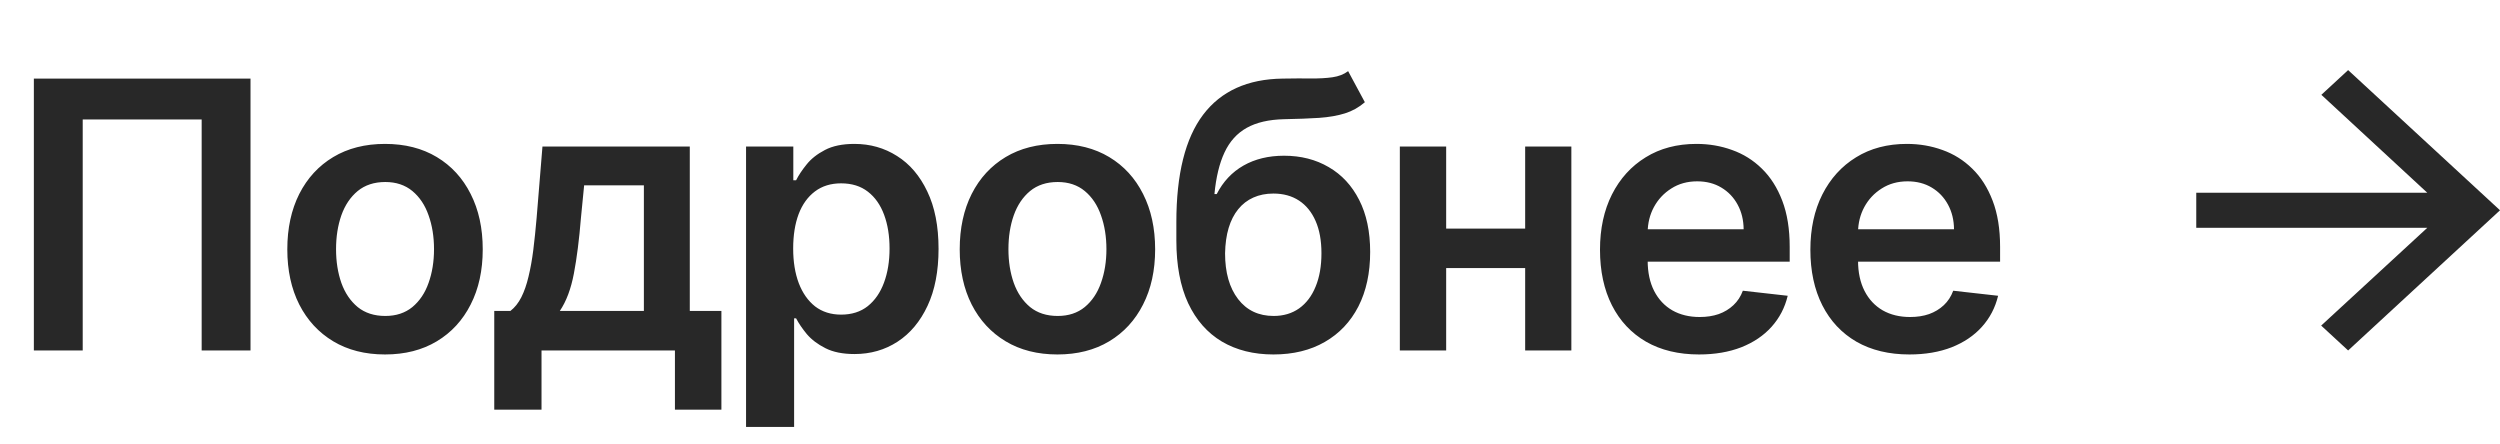
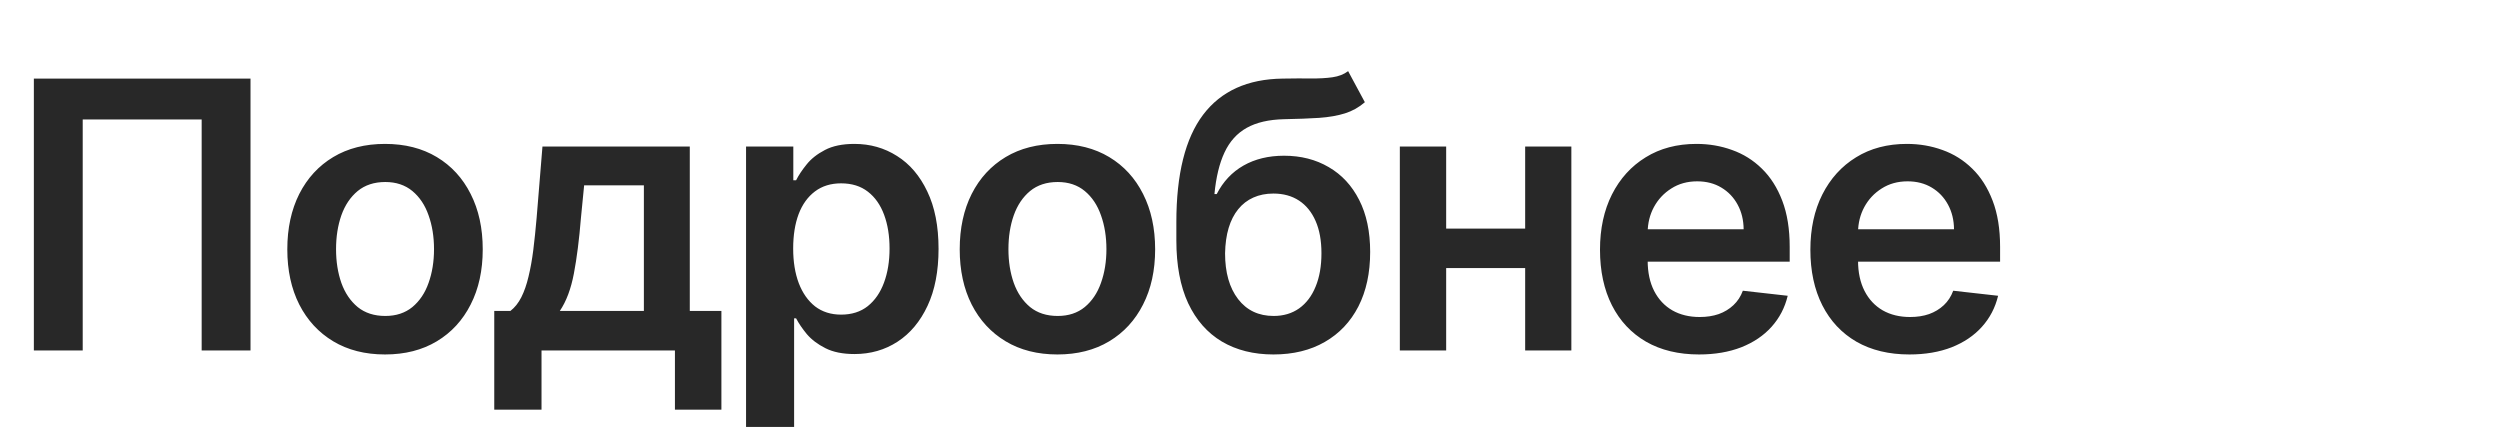
<svg xmlns="http://www.w3.org/2000/svg" width="107" height="19" viewBox="0 0 107 19" fill="none">
-   <path d="M100.5 3L99.354 4.058L103.888 8.25L94 8.25L94 9.75L103.888 9.75L99.346 13.935L100.5 15L107 9L100.5 3Z" fill="#282828" />
  <path d="M10.722 3.364V15H8.631V5.114H3.54V15H1.449V3.364H10.722ZM16.479 15.171C15.627 15.171 14.888 14.983 14.263 14.608C13.638 14.233 13.154 13.708 12.809 13.034C12.468 12.36 12.297 11.572 12.297 10.671C12.297 9.769 12.468 8.979 12.809 8.301C13.154 7.623 13.638 7.097 14.263 6.722C14.888 6.347 15.627 6.159 16.479 6.159C17.332 6.159 18.07 6.347 18.695 6.722C19.32 7.097 19.803 7.623 20.144 8.301C20.489 8.979 20.661 9.769 20.661 10.671C20.661 11.572 20.489 12.36 20.144 13.034C19.803 13.708 19.32 14.233 18.695 14.608C18.07 14.983 17.332 15.171 16.479 15.171ZM16.491 13.523C16.953 13.523 17.339 13.396 17.65 13.142C17.96 12.884 18.192 12.54 18.343 12.108C18.498 11.676 18.576 11.195 18.576 10.665C18.576 10.131 18.498 9.648 18.343 9.216C18.192 8.78 17.96 8.434 17.65 8.176C17.339 7.919 16.953 7.79 16.491 7.79C16.017 7.79 15.623 7.919 15.309 8.176C14.998 8.434 14.765 8.78 14.61 9.216C14.459 9.648 14.383 10.131 14.383 10.665C14.383 11.195 14.459 11.676 14.61 12.108C14.765 12.54 14.998 12.884 15.309 13.142C15.623 13.396 16.017 13.523 16.491 13.523ZM21.154 17.534V13.307H21.847C22.033 13.163 22.188 12.968 22.313 12.722C22.438 12.472 22.541 12.178 22.62 11.841C22.703 11.5 22.772 11.119 22.825 10.699C22.878 10.275 22.925 9.818 22.967 9.33L23.217 6.273H29.523V13.307H30.876V17.534H28.887V15H23.177V17.534H21.154ZM23.961 13.307H27.558V7.932H25.001L24.864 9.33C24.789 10.254 24.688 11.046 24.563 11.704C24.438 12.364 24.238 12.898 23.961 13.307ZM31.931 18.273V6.273H33.954V7.716H34.073C34.179 7.504 34.329 7.278 34.522 7.04C34.715 6.797 34.977 6.591 35.306 6.42C35.636 6.246 36.056 6.159 36.568 6.159C37.242 6.159 37.85 6.331 38.392 6.676C38.937 7.017 39.369 7.523 39.687 8.193C40.009 8.86 40.17 9.678 40.17 10.648C40.17 11.606 40.013 12.421 39.698 13.091C39.384 13.761 38.956 14.273 38.414 14.625C37.873 14.977 37.259 15.153 36.573 15.153C36.073 15.153 35.658 15.07 35.329 14.903C34.999 14.737 34.734 14.536 34.533 14.301C34.337 14.062 34.183 13.837 34.073 13.625H33.988V18.273H31.931ZM33.948 10.636C33.948 11.201 34.028 11.695 34.187 12.119C34.35 12.544 34.583 12.875 34.886 13.114C35.193 13.348 35.564 13.466 35.999 13.466C36.454 13.466 36.835 13.345 37.142 13.102C37.448 12.856 37.679 12.521 37.835 12.097C37.994 11.669 38.073 11.182 38.073 10.636C38.073 10.095 37.996 9.614 37.84 9.193C37.685 8.773 37.454 8.443 37.147 8.205C36.84 7.966 36.458 7.847 35.999 7.847C35.56 7.847 35.187 7.962 34.88 8.193C34.573 8.424 34.34 8.748 34.181 9.165C34.026 9.581 33.948 10.072 33.948 10.636ZM45.258 15.171C44.406 15.171 43.667 14.983 43.042 14.608C42.417 14.233 41.932 13.708 41.588 13.034C41.247 12.36 41.076 11.572 41.076 10.671C41.076 9.769 41.247 8.979 41.588 8.301C41.932 7.623 42.417 7.097 43.042 6.722C43.667 6.347 44.406 6.159 45.258 6.159C46.11 6.159 46.849 6.347 47.474 6.722C48.099 7.097 48.582 7.623 48.923 8.301C49.268 8.979 49.44 9.769 49.44 10.671C49.44 11.572 49.268 12.36 48.923 13.034C48.582 13.708 48.099 14.233 47.474 14.608C46.849 14.983 46.11 15.171 45.258 15.171ZM45.27 13.523C45.732 13.523 46.118 13.396 46.428 13.142C46.739 12.884 46.97 12.54 47.122 12.108C47.277 11.676 47.355 11.195 47.355 10.665C47.355 10.131 47.277 9.648 47.122 9.216C46.97 8.78 46.739 8.434 46.428 8.176C46.118 7.919 45.732 7.79 45.27 7.79C44.796 7.79 44.402 7.919 44.088 8.176C43.777 8.434 43.544 8.78 43.389 9.216C43.237 9.648 43.161 10.131 43.161 10.665C43.161 11.195 43.237 11.676 43.389 12.108C43.544 12.54 43.777 12.884 44.088 13.142C44.402 13.396 44.796 13.523 45.27 13.523ZM57.7 3.045L58.416 4.375C58.162 4.595 57.878 4.754 57.564 4.852C57.249 4.951 56.88 5.015 56.456 5.045C56.035 5.072 55.535 5.091 54.956 5.102C54.304 5.117 53.772 5.241 53.359 5.472C52.946 5.703 52.63 6.053 52.41 6.523C52.191 6.989 52.047 7.583 51.978 8.307H52.075C52.348 7.773 52.73 7.366 53.223 7.085C53.715 6.805 54.293 6.665 54.956 6.665C55.679 6.665 56.317 6.828 56.87 7.153C57.427 7.475 57.861 7.943 58.172 8.557C58.486 9.17 58.643 9.913 58.643 10.784C58.643 11.682 58.475 12.46 58.138 13.119C57.8 13.775 57.321 14.28 56.7 14.636C56.083 14.992 55.35 15.171 54.501 15.171C53.656 15.171 52.922 14.987 52.297 14.619C51.675 14.248 51.194 13.701 50.853 12.977C50.516 12.25 50.348 11.354 50.348 10.29V9.506C50.348 7.453 50.73 5.92 51.495 4.909C52.261 3.898 53.395 3.383 54.899 3.364C55.346 3.356 55.745 3.354 56.098 3.358C56.454 3.362 56.764 3.345 57.029 3.307C57.295 3.269 57.518 3.182 57.7 3.045ZM54.513 13.523C54.933 13.523 55.297 13.415 55.603 13.199C55.91 12.979 56.145 12.669 56.308 12.267C56.475 11.866 56.558 11.39 56.558 10.841C56.558 10.299 56.475 9.839 56.308 9.46C56.141 9.078 55.904 8.786 55.598 8.585C55.291 8.384 54.925 8.284 54.501 8.284C54.183 8.284 53.897 8.341 53.643 8.455C53.389 8.568 53.173 8.735 52.995 8.955C52.817 9.174 52.681 9.441 52.586 9.756C52.492 10.07 52.441 10.432 52.433 10.841C52.433 11.663 52.618 12.316 52.99 12.801C53.361 13.282 53.868 13.523 54.513 13.523ZM65.907 9.784V11.472H61.26V9.784H65.907ZM61.896 6.273V15H59.913V6.273H61.896ZM67.254 6.273V15H65.277V6.273H67.254ZM72.719 15.171C71.844 15.171 71.088 14.989 70.452 14.625C69.819 14.258 69.332 13.739 68.991 13.068C68.65 12.394 68.48 11.6 68.48 10.688C68.48 9.79 68.65 9.002 68.991 8.324C69.336 7.642 69.817 7.112 70.435 6.733C71.052 6.35 71.777 6.159 72.611 6.159C73.149 6.159 73.656 6.246 74.133 6.42C74.615 6.591 75.039 6.856 75.406 7.216C75.777 7.576 76.069 8.034 76.281 8.591C76.493 9.144 76.599 9.803 76.599 10.568V11.199H69.446V9.812H74.628C74.624 9.419 74.539 9.068 74.372 8.761C74.205 8.451 73.972 8.206 73.673 8.028C73.378 7.85 73.033 7.761 72.639 7.761C72.219 7.761 71.849 7.864 71.531 8.068C71.213 8.269 70.965 8.534 70.787 8.864C70.613 9.189 70.524 9.547 70.52 9.938V11.148C70.52 11.655 70.613 12.091 70.798 12.454C70.984 12.814 71.243 13.091 71.577 13.284C71.91 13.473 72.3 13.568 72.747 13.568C73.046 13.568 73.317 13.527 73.56 13.443C73.802 13.356 74.012 13.229 74.19 13.062C74.368 12.896 74.503 12.689 74.594 12.443L76.514 12.659C76.393 13.167 76.162 13.61 75.821 13.989C75.484 14.364 75.052 14.655 74.525 14.864C73.999 15.068 73.397 15.171 72.719 15.171ZM81.723 15.171C80.848 15.171 80.092 14.989 79.456 14.625C78.823 14.258 78.337 13.739 77.996 13.068C77.655 12.394 77.484 11.6 77.484 10.688C77.484 9.79 77.655 9.002 77.996 8.324C78.341 7.642 78.822 7.112 79.439 6.733C80.056 6.35 80.782 6.159 81.615 6.159C82.153 6.159 82.66 6.246 83.138 6.42C83.619 6.591 84.043 6.856 84.41 7.216C84.782 7.576 85.073 8.034 85.285 8.591C85.498 9.144 85.604 9.803 85.604 10.568V11.199H78.45V9.812H83.632C83.628 9.419 83.543 9.068 83.376 8.761C83.21 8.451 82.977 8.206 82.678 8.028C82.382 7.85 82.037 7.761 81.644 7.761C81.223 7.761 80.854 7.864 80.535 8.068C80.217 8.269 79.969 8.534 79.791 8.864C79.617 9.189 79.528 9.547 79.524 9.938V11.148C79.524 11.655 79.617 12.091 79.803 12.454C79.988 12.814 80.248 13.091 80.581 13.284C80.914 13.473 81.305 13.568 81.751 13.568C82.051 13.568 82.322 13.527 82.564 13.443C82.806 13.356 83.017 13.229 83.195 13.062C83.373 12.896 83.507 12.689 83.598 12.443L85.519 12.659C85.397 13.167 85.166 13.61 84.825 13.989C84.488 14.364 84.056 14.655 83.53 14.864C83.003 15.068 82.401 15.171 81.723 15.171Z" fill="#282828" />
</svg>